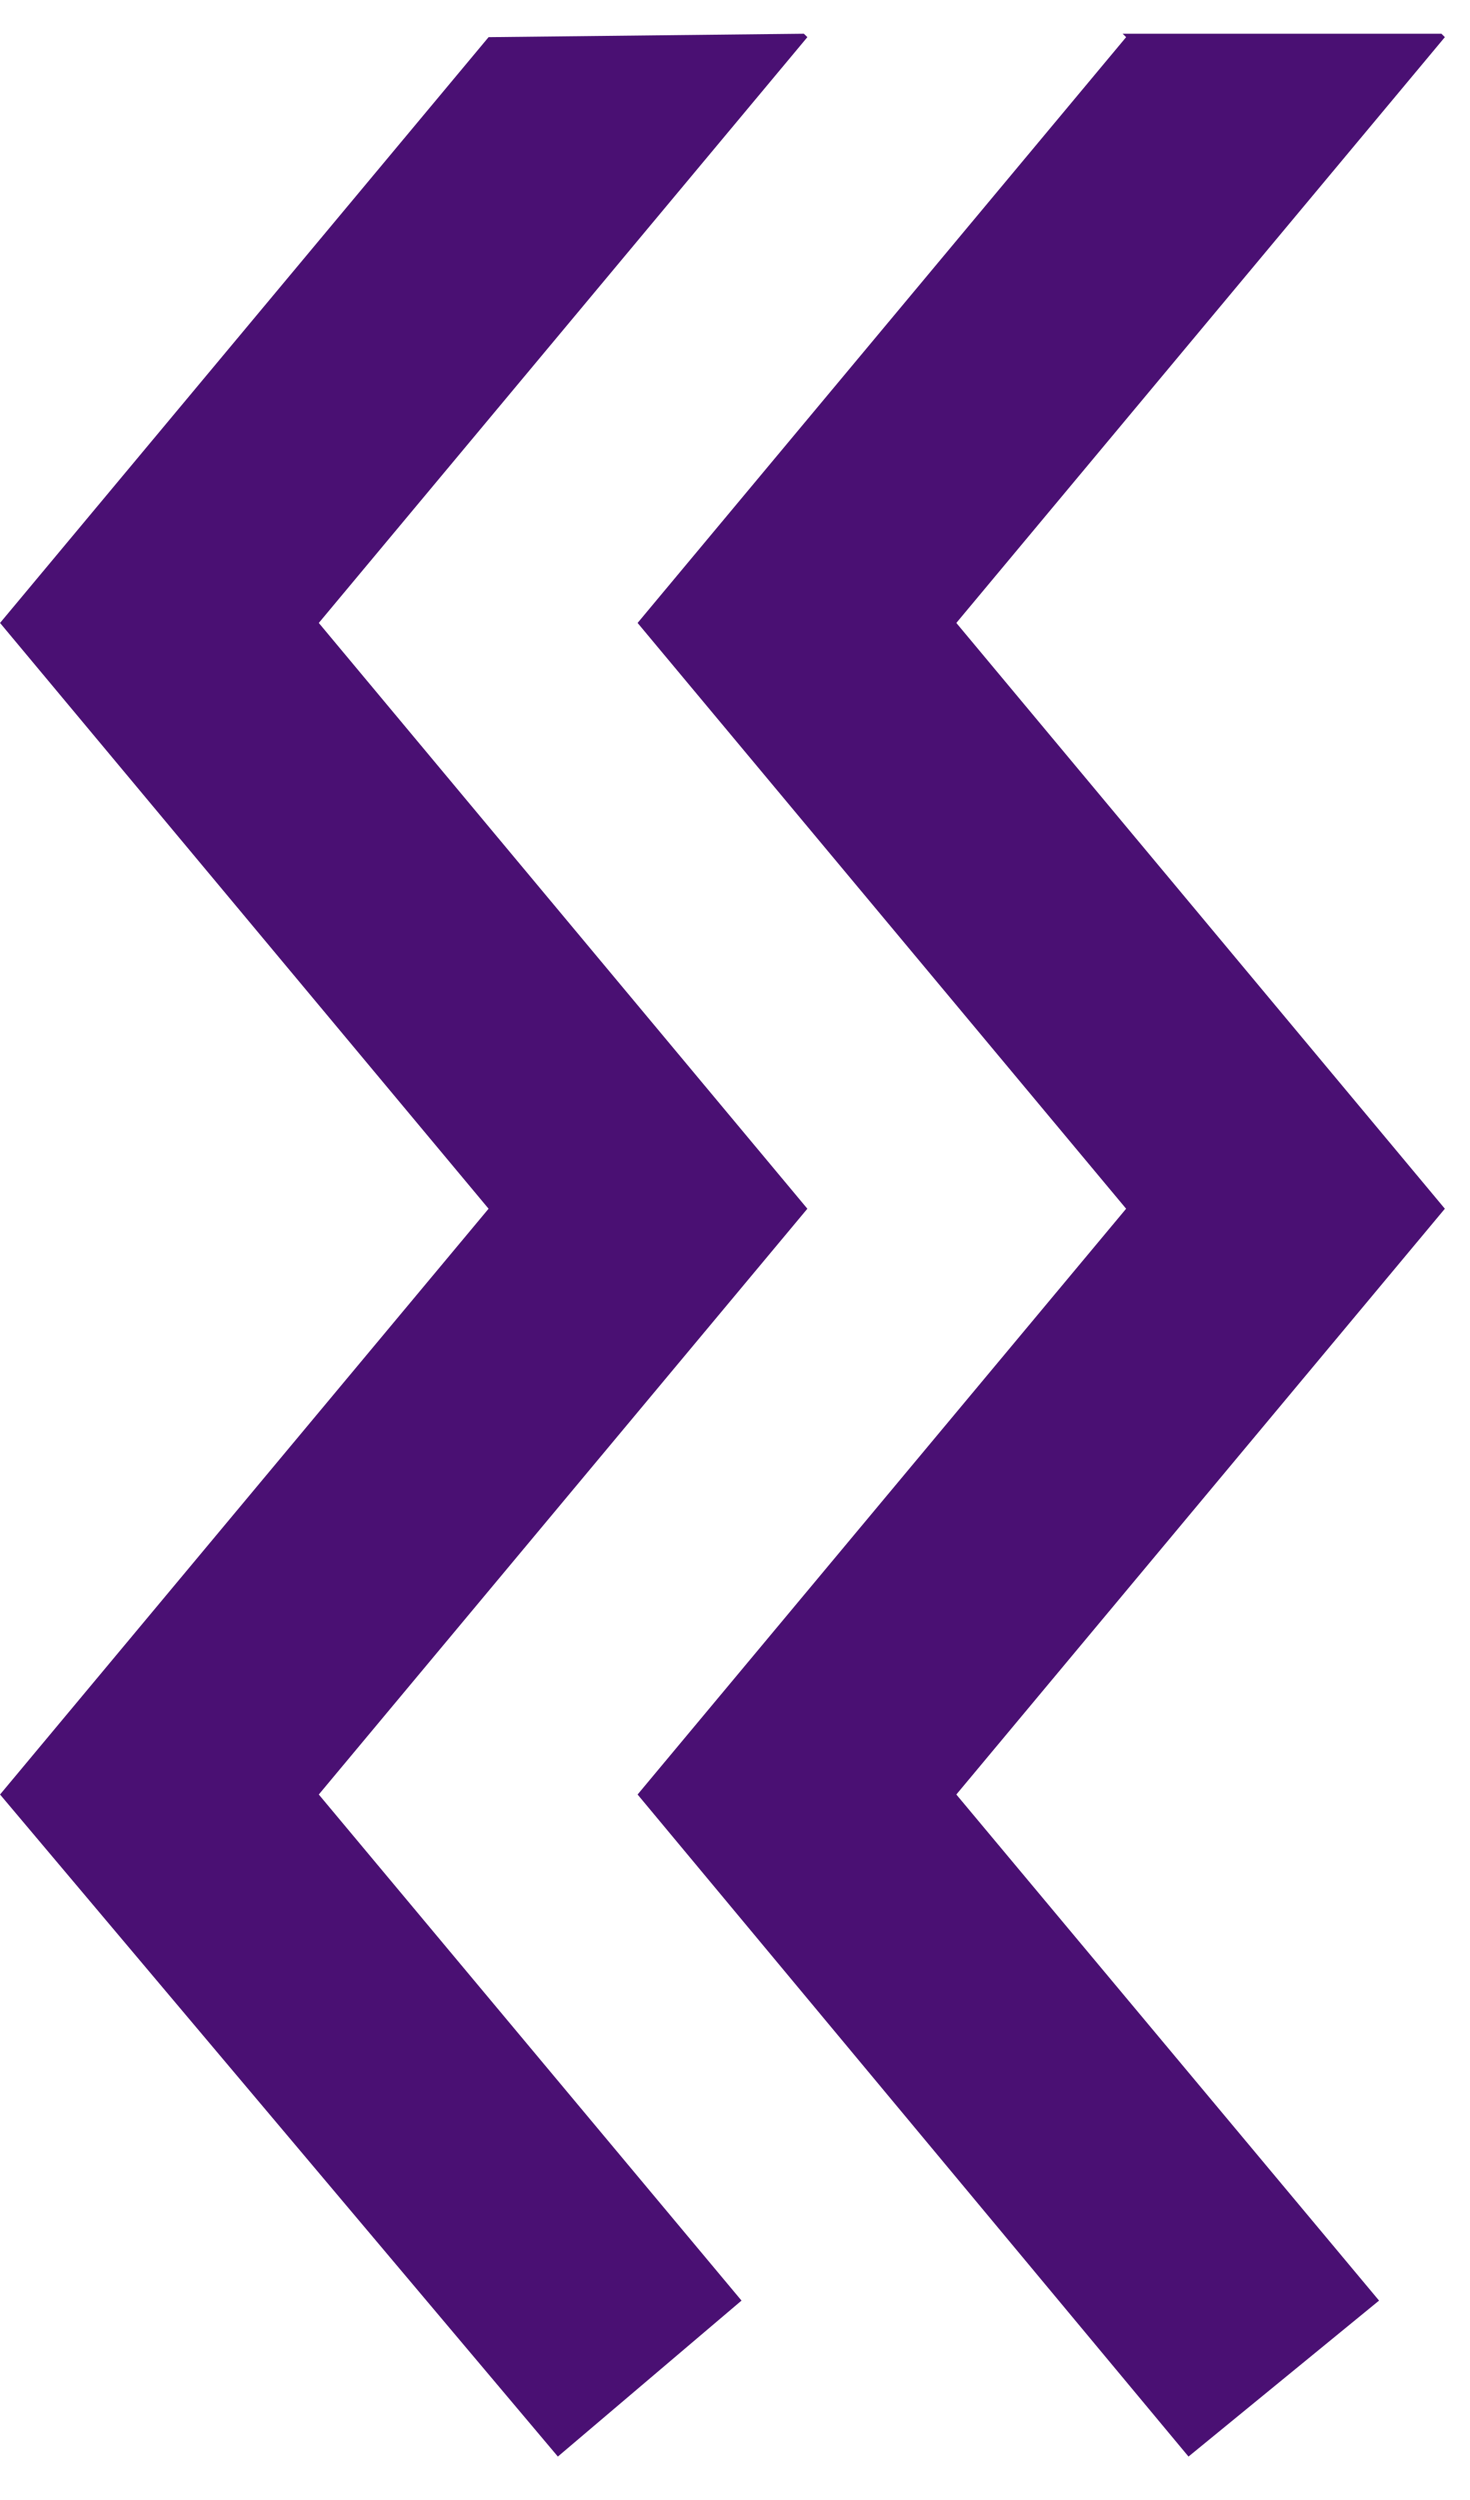
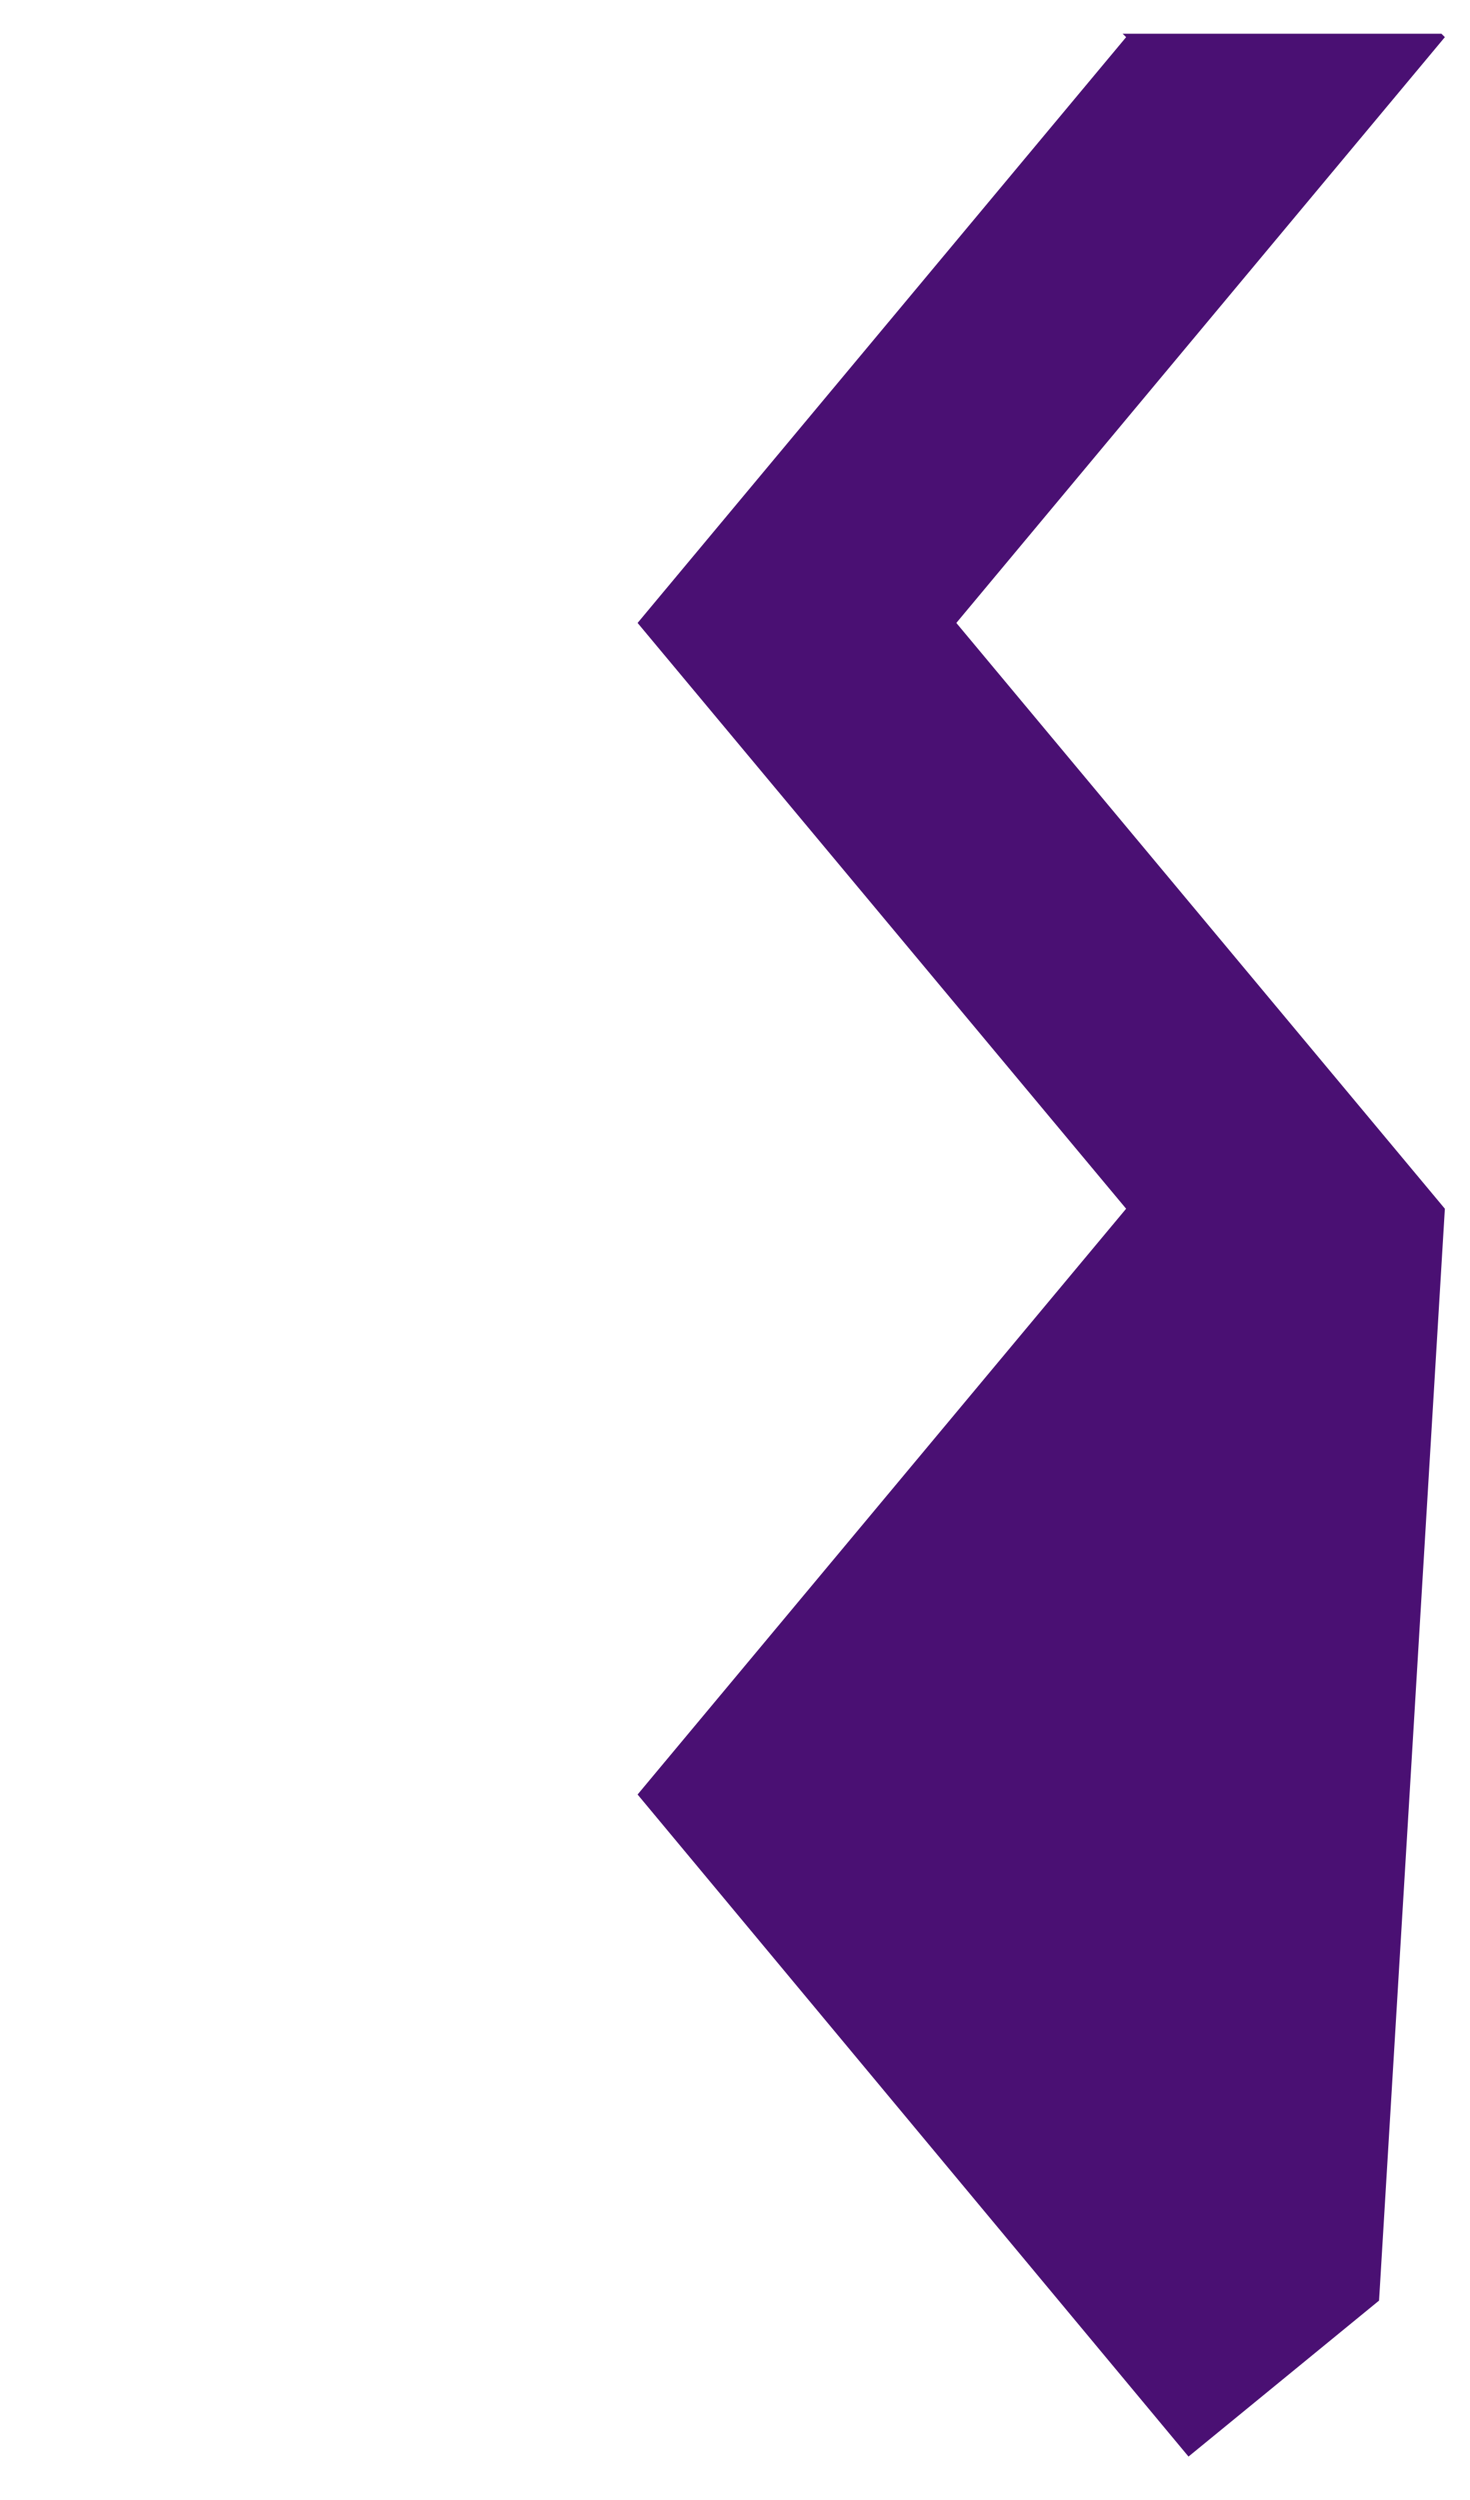
<svg xmlns="http://www.w3.org/2000/svg" width="30" height="51" viewBox="0 0 30 51" fill="none">
-   <path d="M9.971 0.758L0.001 12.708L9.971 24.658L0.001 36.608L11.385 50.114L15.133 46.932L6.506 36.608L16.477 24.658L6.506 12.708L16.477 0.758L16.406 0.688L9.971 0.758Z" fill="#4A1073" />
-   <path d="M13.012 12.708L22.982 24.658L13.012 36.608L24.255 50.114L28.144 46.932L19.517 36.608L29.487 24.658L19.517 12.708L29.487 0.758L29.417 0.688H22.911L22.982 0.758L13.012 12.708Z" fill="#4A1073" />
+   <path d="M13.012 12.708L22.982 24.658L13.012 36.608L24.255 50.114L28.144 46.932L29.487 24.658L19.517 12.708L29.487 0.758L29.417 0.688H22.911L22.982 0.758L13.012 12.708Z" fill="#4A1073" />
</svg>